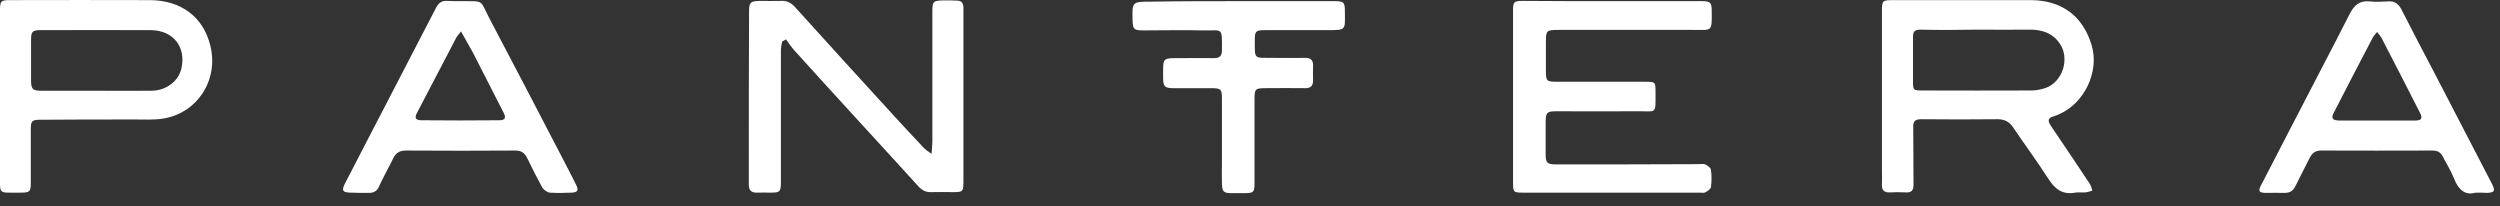
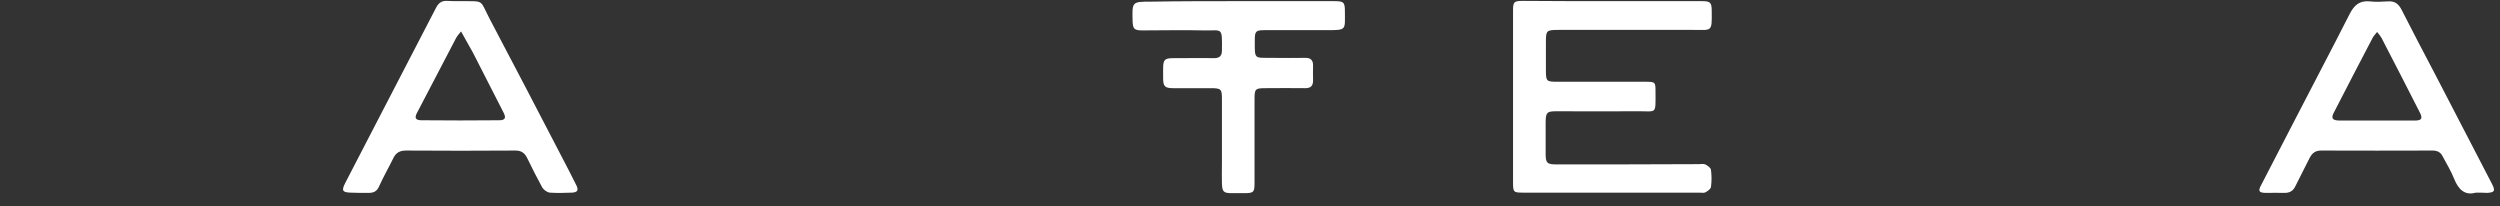
<svg xmlns="http://www.w3.org/2000/svg" width="194" height="16" viewBox="0 0 194 16" fill="none">
  <rect x="0" y="0" width="194" height="16" fill="#333333" stroke="none" />
-   <path d="M152.293 0.009C154.066 0.009 155.839 0.009 157.612 0.009C160.002 0.029 161.636 1.244 162.313 3.515C162.93 5.567 161.735 8.037 159.763 8.874C159.624 8.933 159.484 8.993 159.345 9.033C158.926 9.152 158.887 9.372 159.126 9.73C160.161 11.244 161.157 12.758 162.173 14.272C162.273 14.431 162.313 14.631 162.373 14.79C162.193 14.85 162.014 14.909 161.815 14.929C161.556 14.949 161.277 14.909 161.018 14.949C160.022 15.129 159.444 14.65 158.926 13.834C158.07 12.499 157.114 11.224 156.237 9.909C155.938 9.451 155.56 9.252 155.002 9.252C153.03 9.272 151.058 9.272 149.086 9.252C148.588 9.252 148.448 9.431 148.468 9.889C148.488 11.364 148.468 12.838 148.488 14.312C148.488 14.79 148.329 14.969 147.851 14.929C147.452 14.909 147.054 14.909 146.655 14.929C146.197 14.949 146.018 14.75 146.038 14.312C146.058 13.933 146.038 13.555 146.038 13.176C146.038 9.093 146.038 5.009 146.038 0.925C146.038 0.029 146.058 0.009 146.954 0.009C148.707 0.009 150.5 0.009 152.293 0.009ZM153.408 2.3C153.408 2.32 153.408 2.32 153.408 2.3C151.954 2.32 150.5 2.34 149.026 2.3C148.568 2.3 148.448 2.459 148.448 2.877C148.448 4.033 148.448 5.188 148.448 6.344C148.448 6.981 148.488 7.021 149.125 7.021C151.954 7.021 154.803 7.041 157.632 7.021C158.01 7.021 158.389 6.941 158.747 6.822C160.082 6.344 160.64 4.511 159.823 3.356C159.265 2.559 158.468 2.3 157.532 2.3C156.157 2.32 154.783 2.3 153.408 2.3Z" fill="white" />
  <path d="M125.141 0.089C127.452 0.089 129.763 0.089 132.053 0.089C132.731 0.089 132.83 0.188 132.83 0.865C132.85 2.519 132.85 2.32 131.376 2.32C127.91 2.32 124.444 2.32 120.978 2.32C119.982 2.32 119.962 2.359 119.962 3.316C119.962 4.033 119.962 4.73 119.962 5.447C119.962 6.304 120.002 6.344 120.858 6.344C123.129 6.344 125.4 6.344 127.671 6.344C128.468 6.344 128.468 6.364 128.468 7.16C128.468 8.933 128.587 8.615 127.034 8.634C124.942 8.654 122.85 8.634 120.759 8.634C120.041 8.634 119.962 8.734 119.942 9.431C119.942 10.268 119.942 11.085 119.942 11.921C119.942 12.639 120.041 12.758 120.778 12.758C124.464 12.758 128.149 12.758 131.834 12.738C131.994 12.738 132.193 12.698 132.332 12.758C132.512 12.858 132.751 13.017 132.771 13.176C132.83 13.615 132.83 14.073 132.771 14.511C132.751 14.67 132.512 14.83 132.332 14.929C132.213 14.989 132.034 14.949 131.894 14.949C127.332 14.949 122.771 14.949 118.209 14.949C117.432 14.949 117.412 14.909 117.412 14.133C117.412 9.69 117.412 5.268 117.412 0.826C117.412 0.148 117.472 0.069 118.189 0.069C120.519 0.089 122.83 0.089 125.141 0.089Z" fill="white" />
-   <path d="M60.698 3.216C60.658 3.435 60.598 3.674 60.598 3.893C60.598 7.28 60.598 10.666 60.598 14.073C60.598 14.909 60.539 14.949 59.742 14.949C59.403 14.949 59.044 14.929 58.706 14.949C58.288 14.949 58.108 14.75 58.108 14.332C58.108 13.933 58.108 13.535 58.108 13.136C58.108 9.053 58.108 4.969 58.128 0.885C58.128 0.188 58.228 0.089 58.945 0.069C59.503 0.069 60.08 0.089 60.638 0.069C61.076 0.049 61.395 0.228 61.674 0.527C64.284 3.415 66.893 6.284 69.523 9.152C70.24 9.929 70.957 10.706 71.694 11.483C71.834 11.623 72.013 11.742 72.292 11.941C72.312 11.523 72.352 11.264 72.352 10.985C72.352 7.619 72.352 4.272 72.352 0.905C72.352 0.108 72.411 0.049 73.228 0.029C73.567 0.029 73.925 0.029 74.264 0.049C74.603 0.049 74.742 0.228 74.762 0.547C74.762 0.985 74.762 1.443 74.762 1.881C74.762 5.925 74.762 9.989 74.762 14.033C74.762 14.889 74.742 14.909 73.905 14.909C73.367 14.909 72.81 14.889 72.272 14.909C71.853 14.929 71.555 14.77 71.276 14.471C69.503 12.519 67.73 10.587 65.957 8.654C64.483 7.041 63.009 5.427 61.554 3.814C61.355 3.575 61.176 3.316 60.997 3.057C60.857 3.136 60.778 3.176 60.698 3.216Z" fill="white" />
-   <path d="M0 7.479C0 5.268 0 3.057 0 0.826C0 0.069 0.06 0.009 0.817 0.009C4.422 0.009 8.048 -0.011 11.653 0.009C14.044 0.029 15.797 1.304 16.335 3.595C16.972 6.324 15.219 8.834 12.59 9.212C11.912 9.312 11.195 9.272 10.498 9.272C8.048 9.272 5.598 9.272 3.128 9.292C2.47 9.292 2.39 9.391 2.39 10.049C2.39 11.423 2.39 12.798 2.39 14.172C2.39 14.889 2.311 14.949 1.574 14.949C1.295 14.949 1.016 14.949 0.737 14.949C0.06 14.949 0 14.889 0 14.172C0 12.639 0 11.105 0 9.571C0 8.874 0 8.176 0 7.479ZM7.45 7.041C8.885 7.041 10.339 7.061 11.773 7.041C12.928 7.021 13.865 6.284 14.084 5.288C14.442 3.634 13.446 2.359 11.713 2.34C8.845 2.32 5.976 2.34 3.108 2.34C2.53 2.34 2.41 2.459 2.41 3.057C2.41 4.112 2.41 5.168 2.41 6.224C2.41 6.921 2.53 7.041 3.227 7.041C4.641 7.041 6.056 7.041 7.45 7.041Z" fill="white" />
  <path d="M35.737 0.089C37.65 0.108 37.192 -0.071 38.008 1.483C39.861 4.989 41.694 8.515 43.526 12.041C43.925 12.798 44.323 13.575 44.702 14.332C44.921 14.75 44.841 14.929 44.363 14.949C43.805 14.969 43.228 14.989 42.67 14.949C42.471 14.929 42.212 14.75 42.092 14.571C41.674 13.814 41.295 13.057 40.917 12.28C40.718 11.882 40.479 11.682 40.001 11.682C37.172 11.702 34.323 11.702 31.494 11.682C31.016 11.682 30.718 11.862 30.518 12.28C30.16 13.017 29.741 13.734 29.403 14.491C29.243 14.85 28.985 14.969 28.606 14.969C28.148 14.969 27.67 14.969 27.212 14.949C26.574 14.929 26.494 14.79 26.773 14.232C27.451 12.917 28.148 11.583 28.825 10.268C30.498 7.041 32.172 3.814 33.845 0.587C34.024 0.248 34.263 0.049 34.682 0.069C35.04 0.089 35.379 0.089 35.737 0.089ZM35.777 2.439C35.578 2.678 35.459 2.818 35.379 2.977C34.363 4.909 33.367 6.842 32.351 8.774C32.152 9.152 32.251 9.332 32.71 9.332C34.722 9.352 36.714 9.352 38.726 9.332C39.204 9.332 39.283 9.152 39.084 8.754C38.287 7.2 37.49 5.626 36.694 4.073C36.415 3.555 36.096 3.037 35.777 2.439Z" fill="white" />
  <path d="M192.114 14.949C191.297 15.188 190.779 14.73 190.441 13.874C190.202 13.276 189.863 12.718 189.564 12.16C189.405 11.822 189.146 11.682 188.767 11.682C185.879 11.682 182.99 11.702 180.122 11.682C179.664 11.682 179.425 11.882 179.225 12.26C178.867 12.997 178.468 13.734 178.11 14.471C177.931 14.83 177.672 14.969 177.273 14.969C176.815 14.949 176.337 14.969 175.879 14.969C175.281 14.969 175.201 14.83 175.48 14.332C176.277 12.778 177.094 11.224 177.891 9.67C179.365 6.802 180.879 3.953 182.333 1.085C182.692 0.387 183.11 0.029 183.907 0.108C184.365 0.168 184.843 0.128 185.301 0.108C185.799 0.069 186.098 0.268 186.337 0.706C187.194 2.399 188.09 4.093 188.966 5.766C190.441 8.615 191.915 11.443 193.389 14.292C193.648 14.81 193.588 14.929 193.01 14.969C192.751 14.949 192.512 14.949 192.114 14.949ZM184.464 2.479C184.325 2.658 184.205 2.778 184.126 2.917C183.11 4.85 182.114 6.782 181.118 8.714C180.879 9.152 180.978 9.332 181.476 9.352C183.468 9.352 185.441 9.352 187.433 9.352C187.931 9.352 188.01 9.172 187.771 8.714C186.795 6.782 185.799 4.869 184.803 2.937C184.723 2.798 184.604 2.658 184.464 2.479Z" fill="white" />
  <path d="M96.157 0.089C98.607 0.089 101.057 0.089 103.527 0.089C104.284 0.089 104.364 0.168 104.364 0.905C104.364 2.34 104.523 2.34 102.93 2.34C101.336 2.34 99.742 2.34 98.149 2.34C97.451 2.34 97.372 2.419 97.372 3.116C97.372 4.65 97.292 4.471 98.726 4.491C99.563 4.491 100.42 4.511 101.256 4.491C101.734 4.471 101.914 4.69 101.894 5.148C101.874 5.507 101.894 5.885 101.894 6.244C101.894 6.662 101.714 6.842 101.296 6.842C100.26 6.822 99.244 6.842 98.208 6.842C97.412 6.842 97.352 6.901 97.352 7.678C97.352 9.85 97.352 12.001 97.352 14.172C97.352 14.929 97.292 14.989 96.515 14.989C96.196 14.989 95.878 14.989 95.579 14.989C94.941 14.989 94.842 14.87 94.822 14.232C94.802 13.714 94.822 13.216 94.822 12.698C94.822 11.025 94.822 9.352 94.822 7.678C94.822 6.921 94.762 6.842 93.965 6.842C92.989 6.842 92.013 6.842 91.037 6.842C90.4 6.842 90.26 6.702 90.26 6.085C90.26 4.391 90.121 4.511 91.794 4.511C92.611 4.511 93.427 4.491 94.224 4.511C94.643 4.511 94.822 4.332 94.822 3.913C94.842 2.021 94.862 2.399 93.368 2.359C91.814 2.32 90.26 2.359 88.686 2.359C88.009 2.359 87.909 2.26 87.889 1.603C87.85 0.128 87.85 0.128 89.324 0.128C91.615 0.089 93.886 0.089 96.157 0.089Z" fill="white" />
</svg>